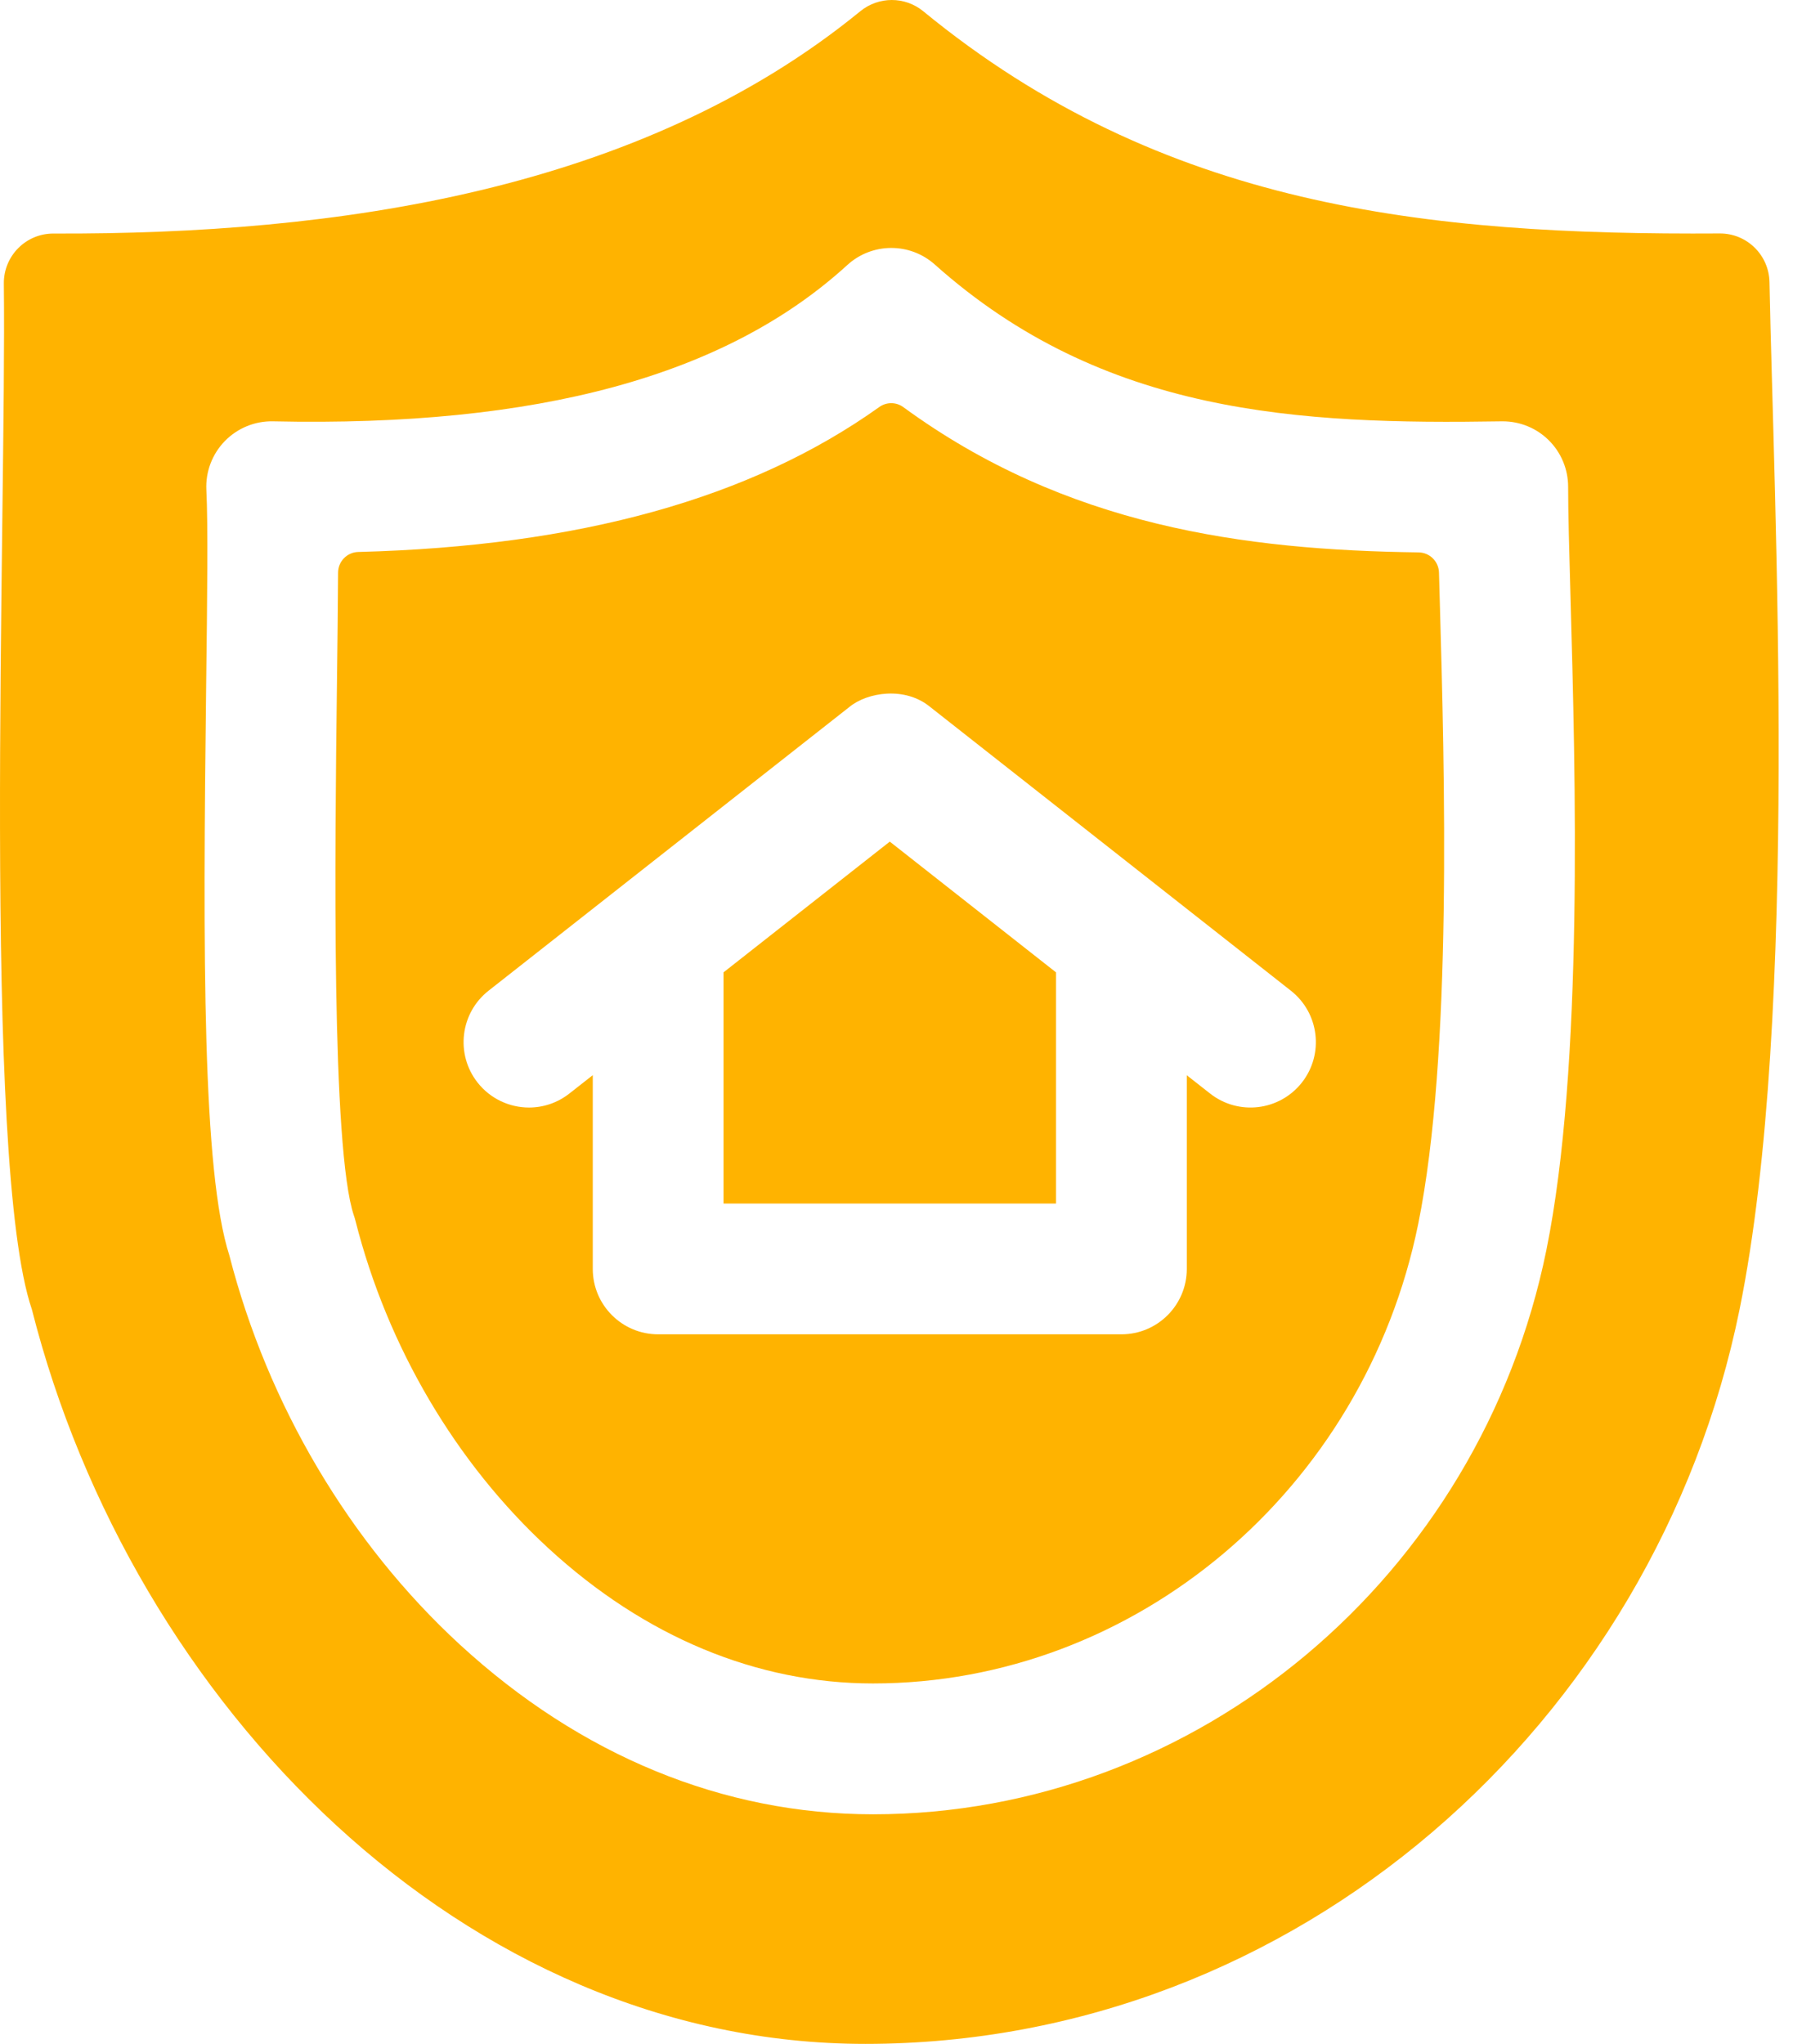
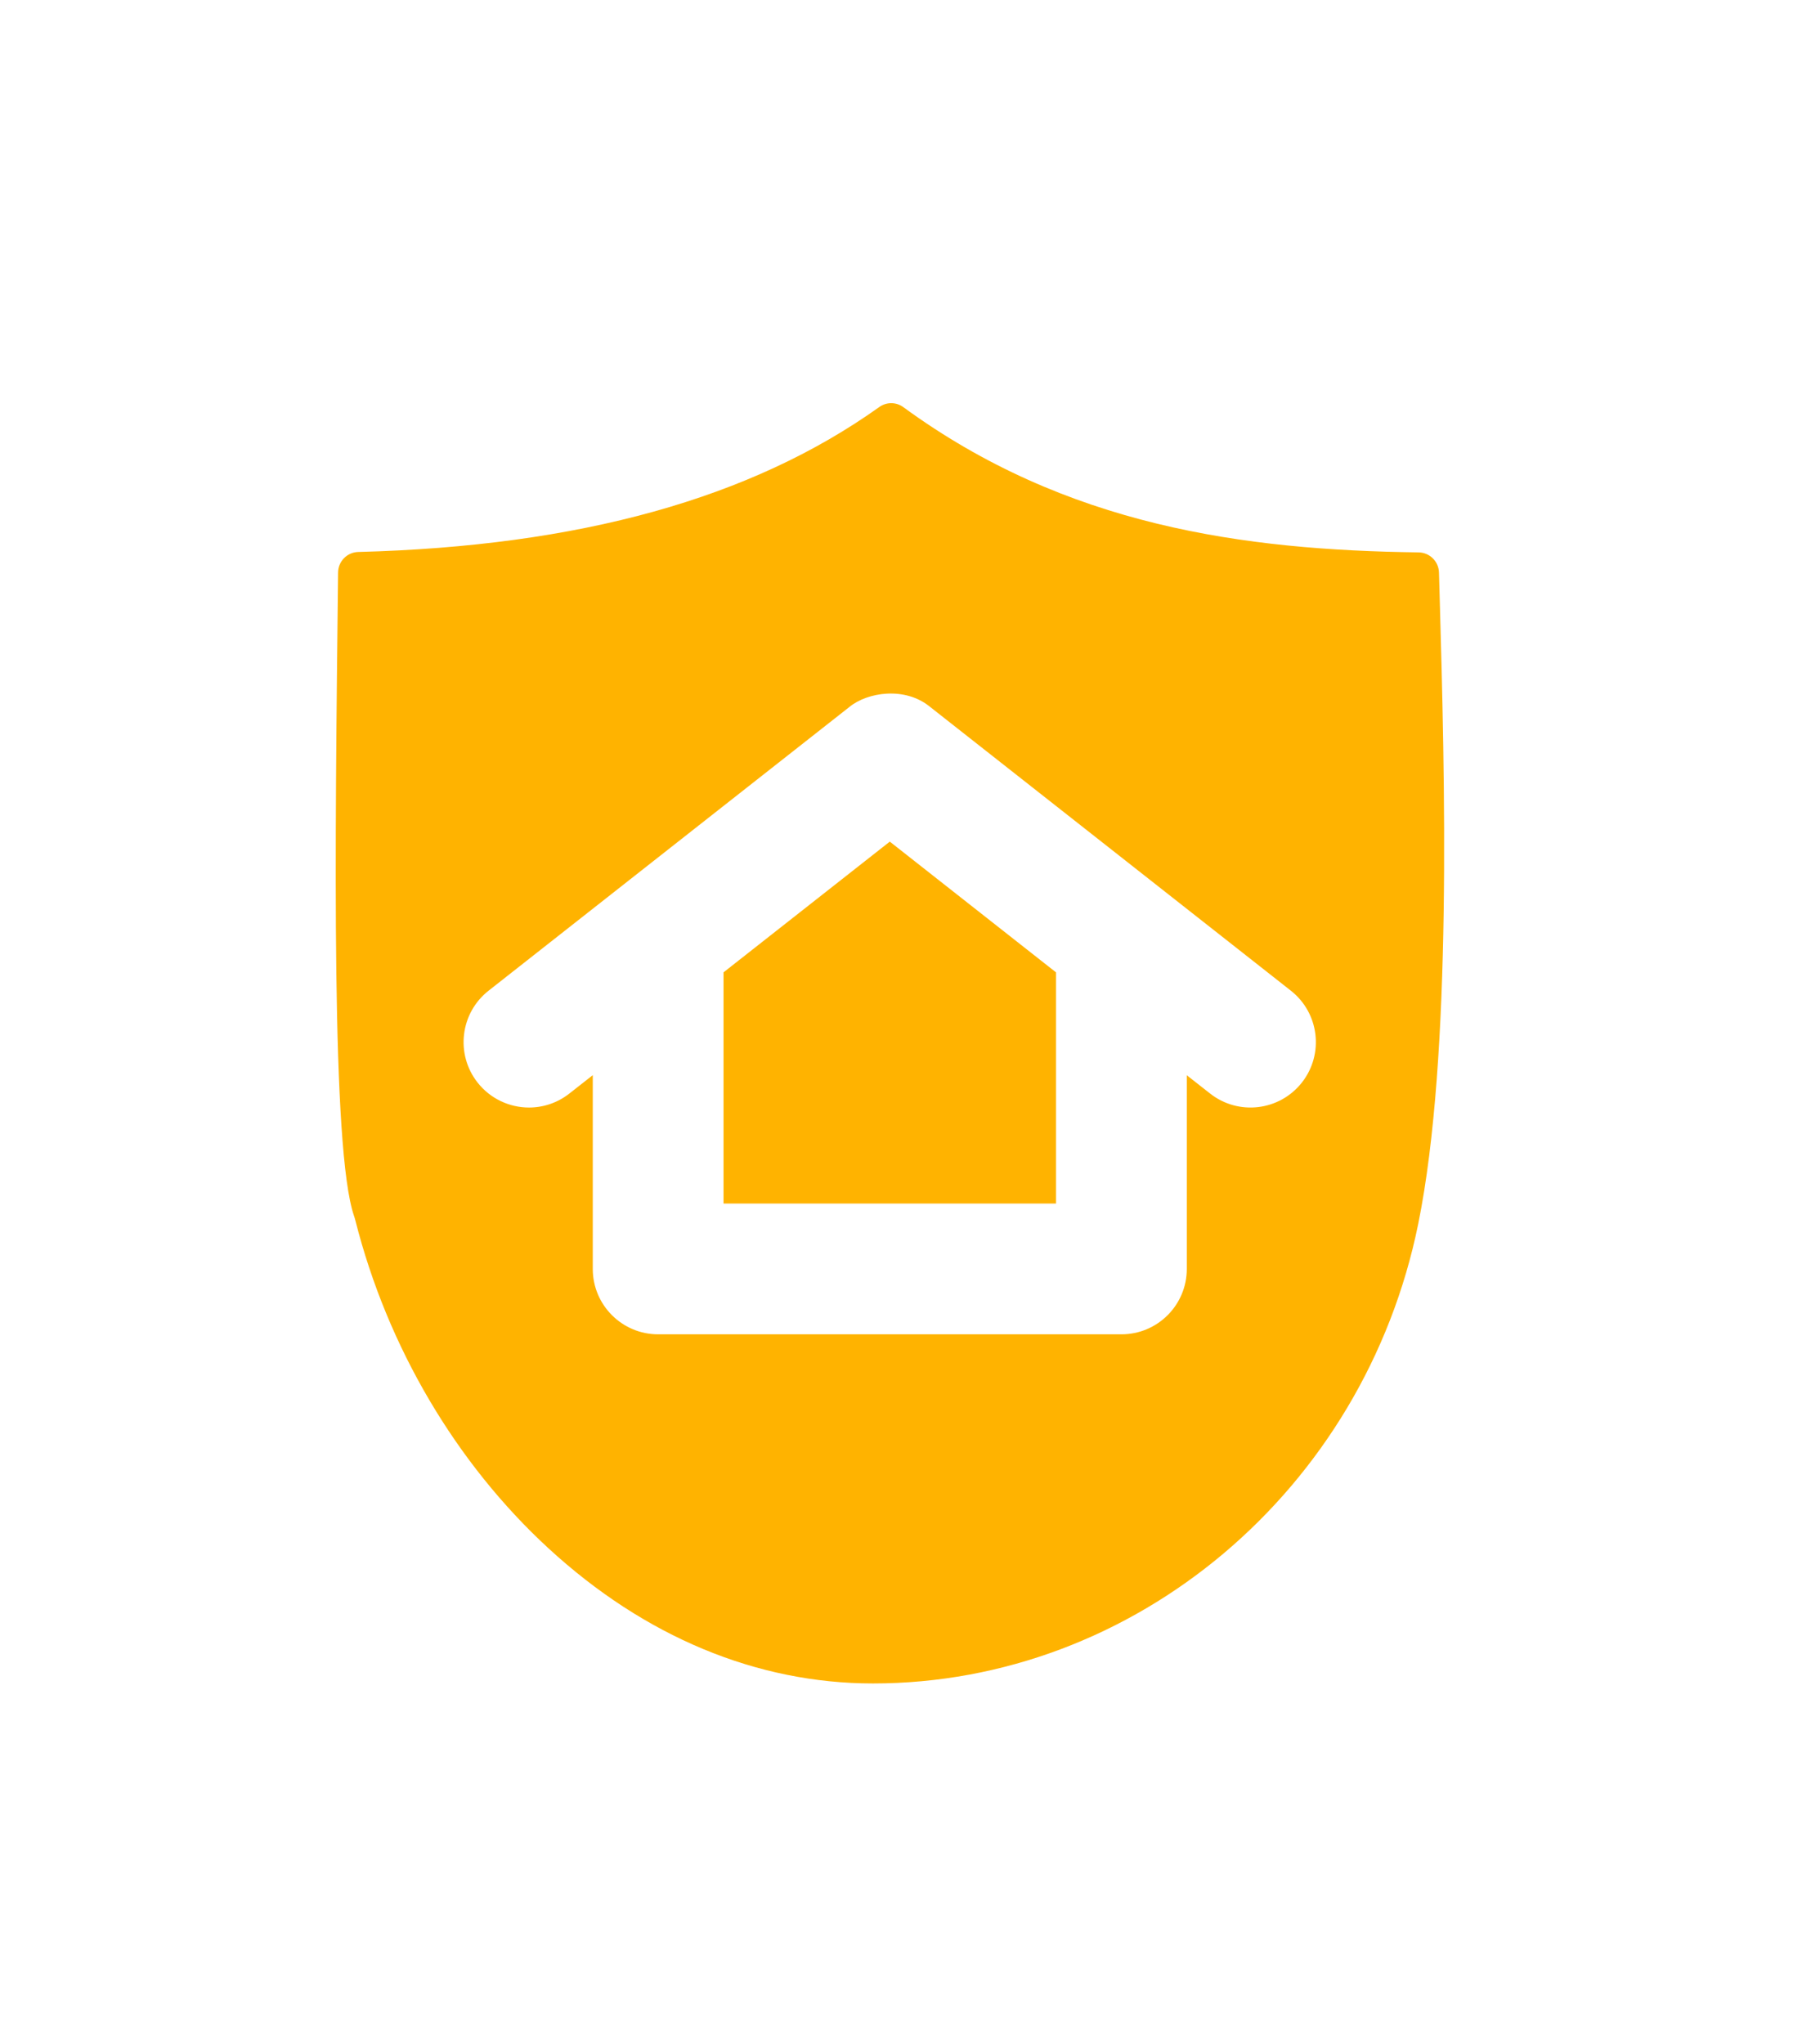
<svg xmlns="http://www.w3.org/2000/svg" width="43" height="49" viewBox="0 0 43 49" fill="none">
-   <path d="M34.02 13.243C29.845 13.188 25.572 12.618 21.664 9.761C21.493 9.635 21.26 9.634 21.087 9.758C18.013 11.951 13.895 13.095 8.591 13.233C8.323 13.24 8.109 13.459 8.108 13.728C8.104 14.518 8.093 15.442 8.08 16.467C8.033 20.341 7.944 27.551 8.489 29.147C8.503 29.187 8.515 29.227 8.525 29.268C9.292 32.291 10.935 35.078 13.151 37.117C15.456 39.238 18.147 40.359 20.936 40.359C27.216 40.359 32.715 35.725 34.012 29.342C34.835 25.291 34.644 18.477 34.529 14.406C34.523 14.172 34.516 13.945 34.51 13.727C34.503 13.46 34.287 13.246 34.02 13.243ZM31.222 25.953C30.686 26.634 29.701 26.752 29.02 26.216L28.462 25.778V30.421C28.462 31.287 27.76 31.989 26.894 31.989H15.784C14.918 31.989 14.216 31.287 14.216 30.421V25.776L13.655 26.216C13.368 26.442 13.026 26.552 12.687 26.552C12.223 26.552 11.763 26.346 11.453 25.953C10.918 25.272 11.036 24.286 11.717 23.751C13.657 22.226 18.41 18.489 20.37 16.949C20.803 16.593 21.707 16.452 22.308 16.949C24.299 18.513 29.038 22.241 30.958 23.751C31.639 24.287 31.757 25.272 31.222 25.953Z" fill="#FFB300" />
+   <path d="M34.02 13.243C29.845 13.188 25.572 12.618 21.664 9.761C21.493 9.635 21.26 9.634 21.087 9.758C18.013 11.951 13.895 13.095 8.591 13.233C8.323 13.24 8.109 13.459 8.108 13.728C8.033 20.341 7.944 27.551 8.489 29.147C8.503 29.187 8.515 29.227 8.525 29.268C9.292 32.291 10.935 35.078 13.151 37.117C15.456 39.238 18.147 40.359 20.936 40.359C27.216 40.359 32.715 35.725 34.012 29.342C34.835 25.291 34.644 18.477 34.529 14.406C34.523 14.172 34.516 13.945 34.51 13.727C34.503 13.46 34.287 13.246 34.02 13.243ZM31.222 25.953C30.686 26.634 29.701 26.752 29.02 26.216L28.462 25.778V30.421C28.462 31.287 27.76 31.989 26.894 31.989H15.784C14.918 31.989 14.216 31.287 14.216 30.421V25.776L13.655 26.216C13.368 26.442 13.026 26.552 12.687 26.552C12.223 26.552 11.763 26.346 11.453 25.953C10.918 25.272 11.036 24.286 11.717 23.751C13.657 22.226 18.41 18.489 20.37 16.949C20.803 16.593 21.707 16.452 22.308 16.949C24.299 18.513 29.038 22.241 30.958 23.751C31.639 24.287 31.757 25.272 31.222 25.953Z" fill="#FFB300" />
  <path d="M17.352 23.311V28.853H25.326V23.312L21.339 20.177L17.352 23.311Z" fill="#FFB300" />
-   <path d="M42.436 6.762C42.423 6.113 41.892 5.593 41.243 5.597C34.218 5.641 27.872 4.971 22.142 0.27C21.702 -0.091 21.07 -0.089 20.63 0.271C15.359 4.578 8.085 5.625 1.282 5.599C0.619 5.597 0.085 6.138 0.092 6.8C0.157 12.456 -0.441 27.862 0.764 31.39C3.173 40.883 11.144 49 20.751 49C31.086 49 39.701 41.323 41.719 31.39C43.158 24.307 42.539 12.085 42.436 6.762ZM37.086 29.966C35.493 37.806 28.701 43.496 20.936 43.496C17.347 43.496 13.921 42.088 11.027 39.426C8.382 36.992 6.421 33.68 5.5 30.095C4.855 28.093 4.864 22.942 4.944 16.429C4.97 14.368 4.991 12.587 4.949 11.748C4.927 11.313 5.087 10.889 5.39 10.576C5.694 10.264 6.114 10.091 6.549 10.101C12.901 10.239 17.407 9.013 20.319 6.355C20.913 5.812 21.82 5.807 22.42 6.343C26.462 9.95 31.157 10.179 36.014 10.101C36.023 10.101 36.031 10.101 36.039 10.101C36.45 10.101 36.846 10.262 37.139 10.551C37.439 10.846 37.607 11.249 37.607 11.669C37.607 12.294 37.634 13.232 37.664 14.318C37.782 18.524 37.98 25.563 37.086 29.966Z" fill="#FFB300" />
</svg>